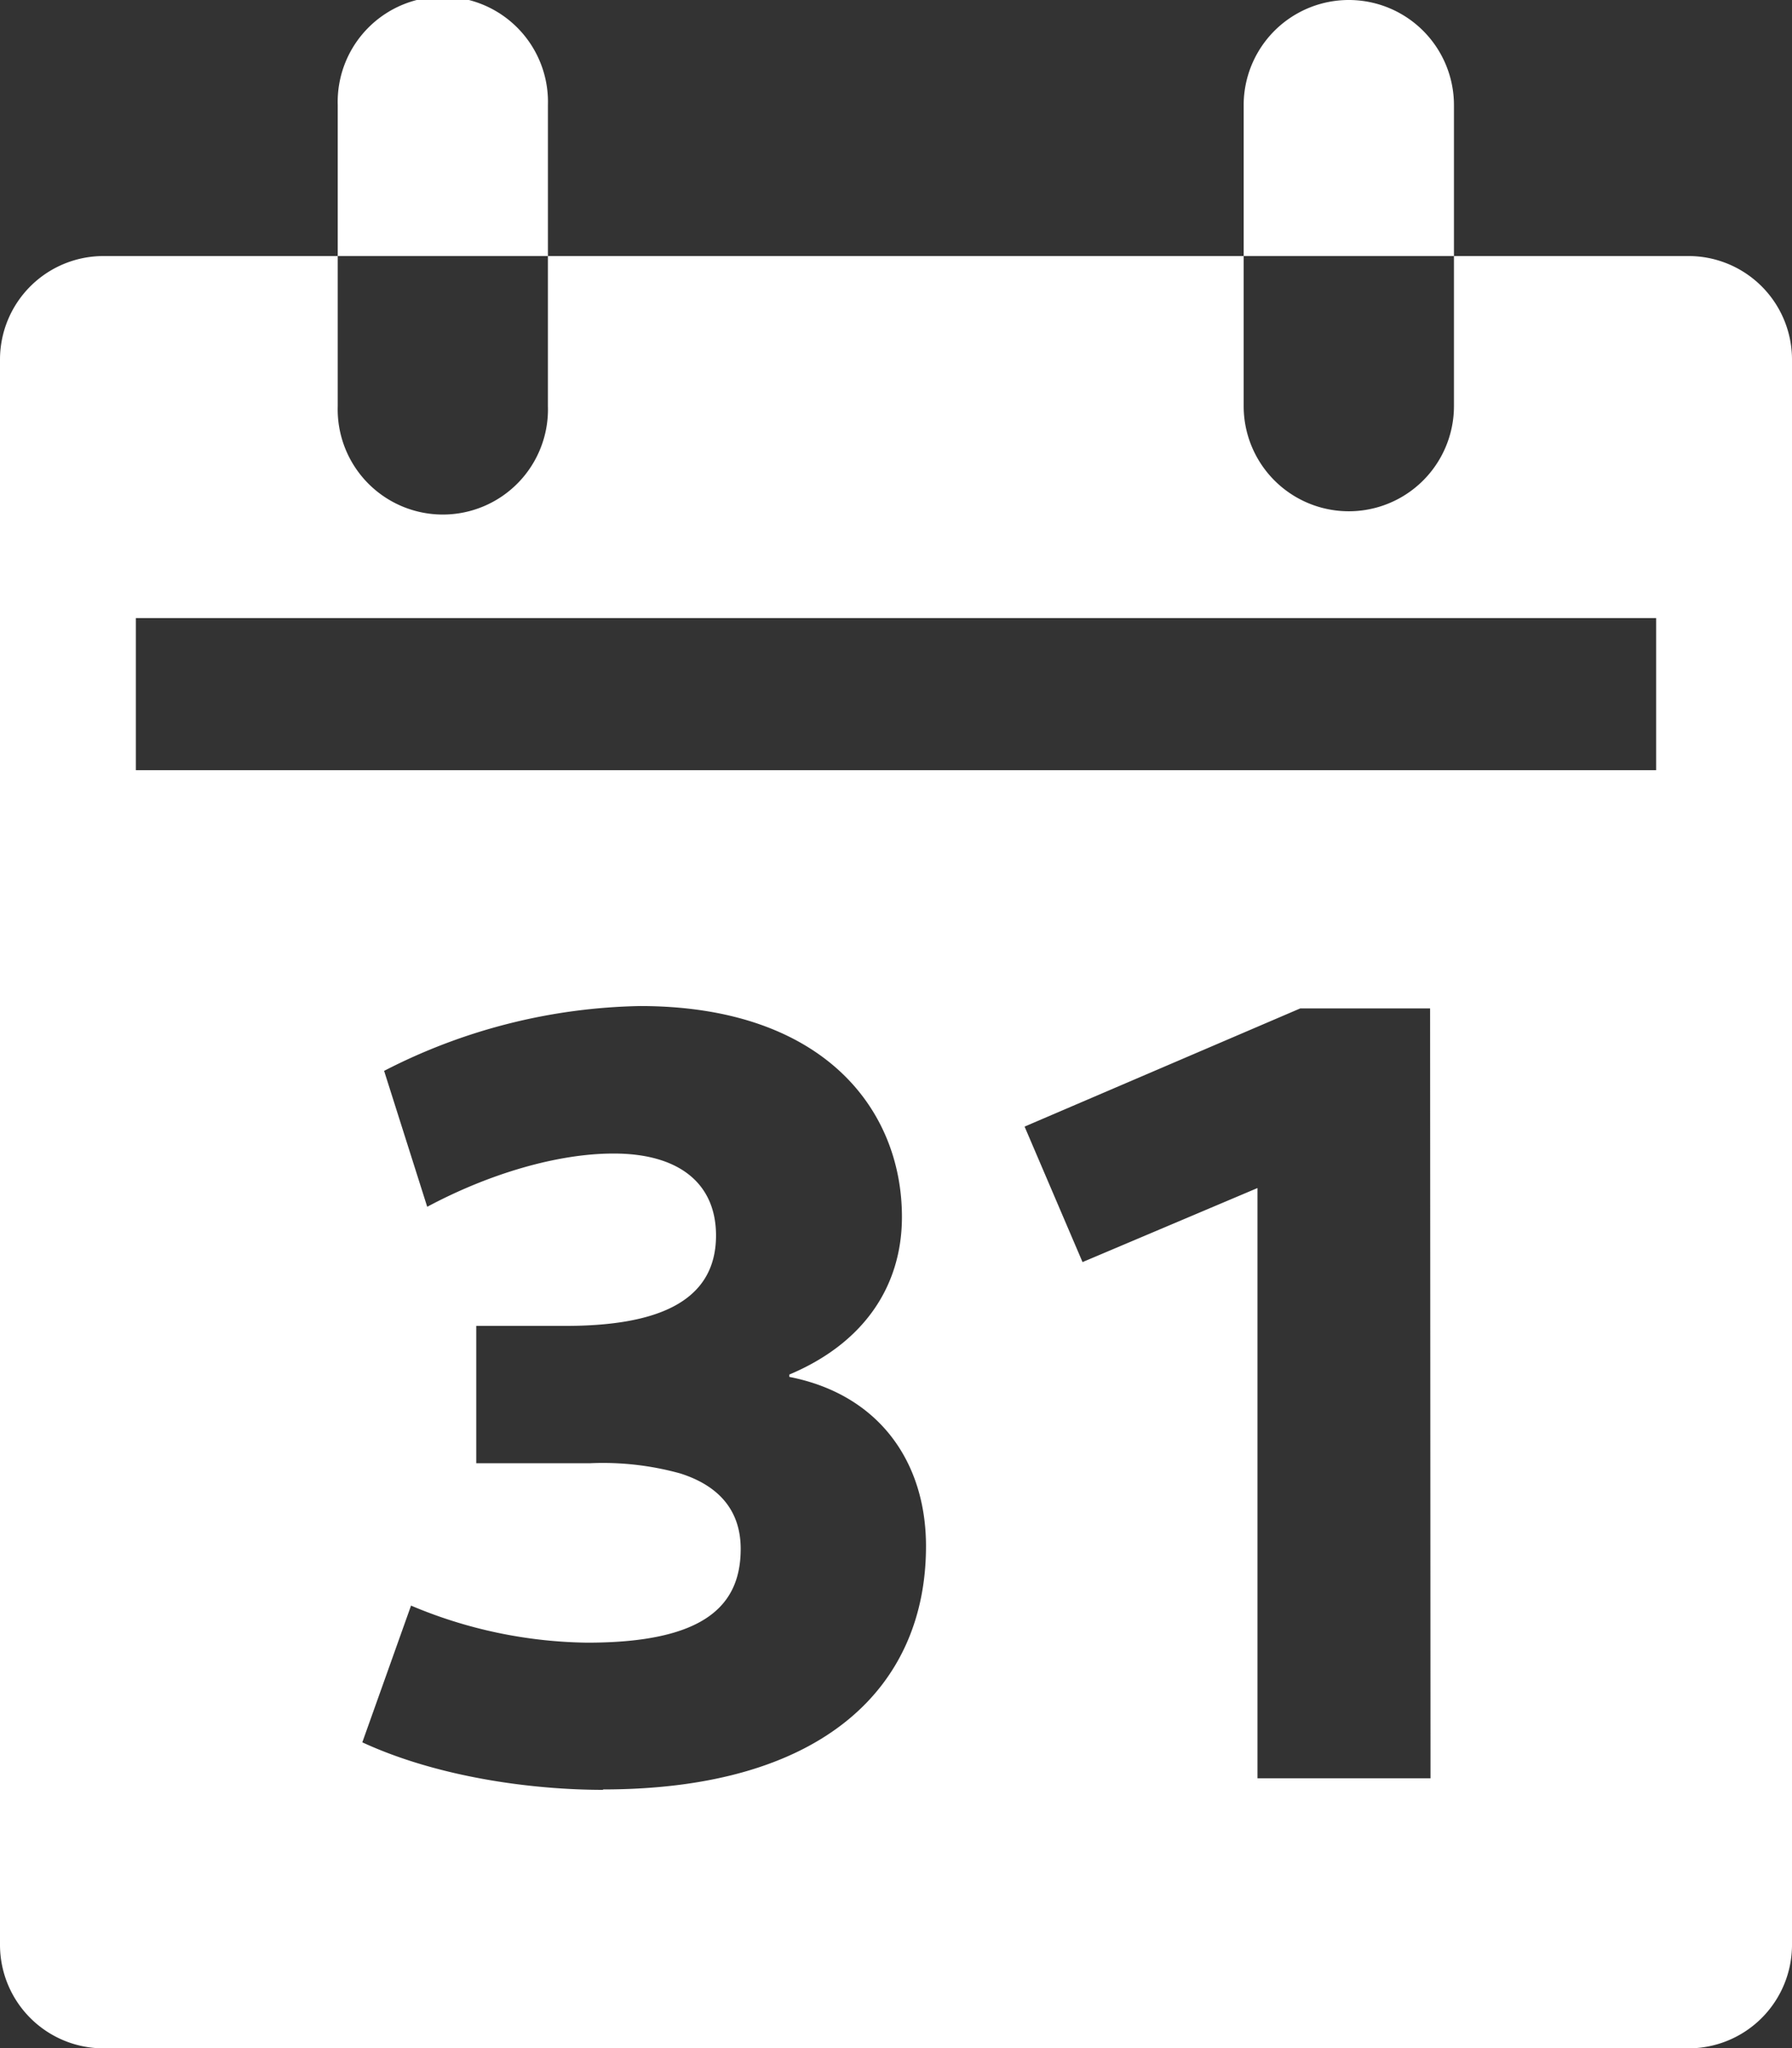
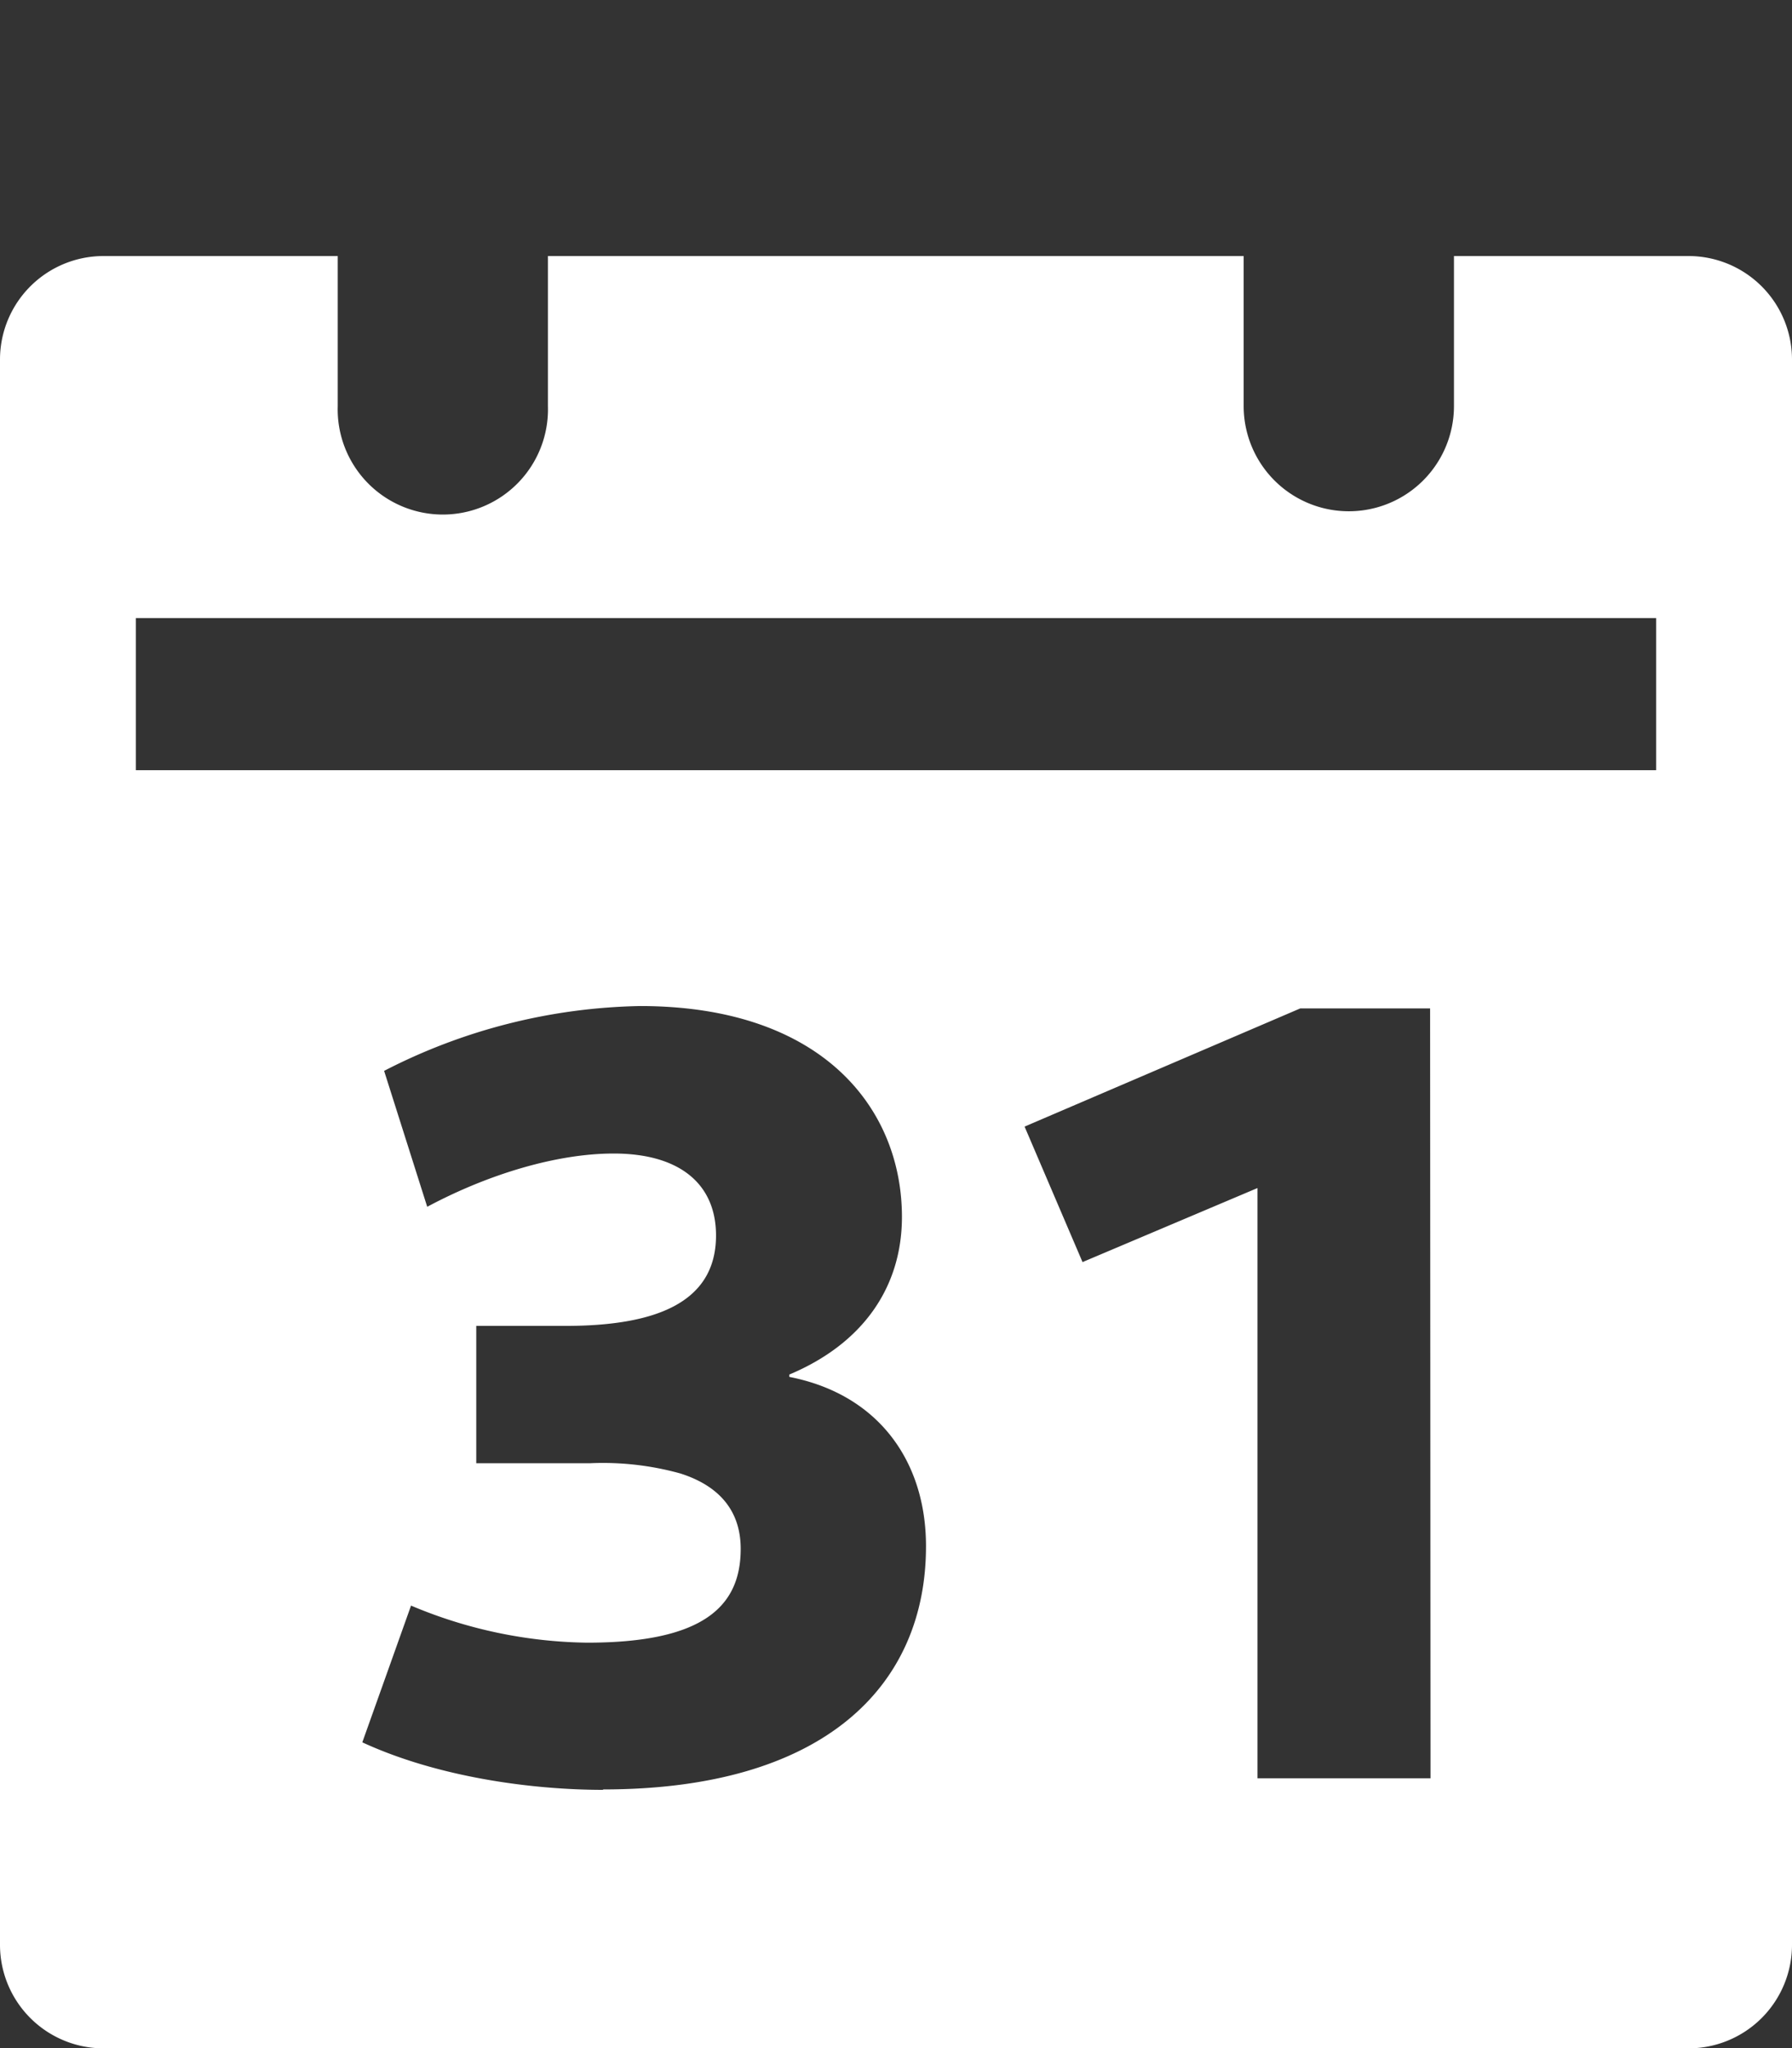
<svg xmlns="http://www.w3.org/2000/svg" id="Capa_1" data-name="Capa 1" viewBox="0 0 175.04 200">
  <rect x="0" y="0" width="175.04" height="200" fill="#333333" stroke="none" />
  <defs>
    <style>.cls-1{fill:#fff;}</style>
  </defs>
  <title>appointment_bg</title>
  <path class="cls-1" d="M177.41,25H154.5V39.65a10.27,10.27,0,0,1-20.54,0V25H66V39.65a10.27,10.27,0,1,1-20.53,0V25H22.59A10.11,10.11,0,0,0,12.48,35.07V189.89A10.11,10.11,0,0,0,22.59,200H177.41a10.11,10.11,0,0,0,10.11-10.11V35.07A10.11,10.11,0,0,0,177.41,25Zm-106,149.76c-7,0-16.18-1.24-23.54-4.64l4.76-13.35a45.59,45.59,0,0,0,17.2,3.62c11.31,0,15-3.51,15-9.16,0-3.63-2-6.12-5.89-7.36a28.28,28.28,0,0,0-8.83-1H59V129.46h8.71c8.6,0,14.71-2.15,14.71-8.83,0-5-3.51-8-10-8-5.54,0-12.22,2-18.21,5.2L50,104.56a56.68,56.68,0,0,1,25-6.33c17.88,0,25.58,10.06,25.58,20.59,0,6.79-3.74,12.34-11,15.39v.23c8.71,1.7,13.35,8.25,13.35,16.52C102.94,164.53,93.1,174.72,71.37,174.72Zm80.8-1.13H135.31V116l-17.09,7.23L112.56,110l26.93-11.54h12.68ZM174.25,75.2H25.75V60.35h148.5Z" transform="translate(-12.48)" />
-   <path class="cls-1" d="M66,10.27a10.27,10.27,0,1,0-20.53,0V25H66Z" transform="translate(-12.48)" />
-   <path class="cls-1" d="M154.5,10.27a10.27,10.27,0,0,0-20.54,0V25H154.5Z" transform="translate(-12.48)" />
+   <path class="cls-1" d="M154.5,10.27V25H154.5Z" transform="translate(-12.48)" />
</svg>